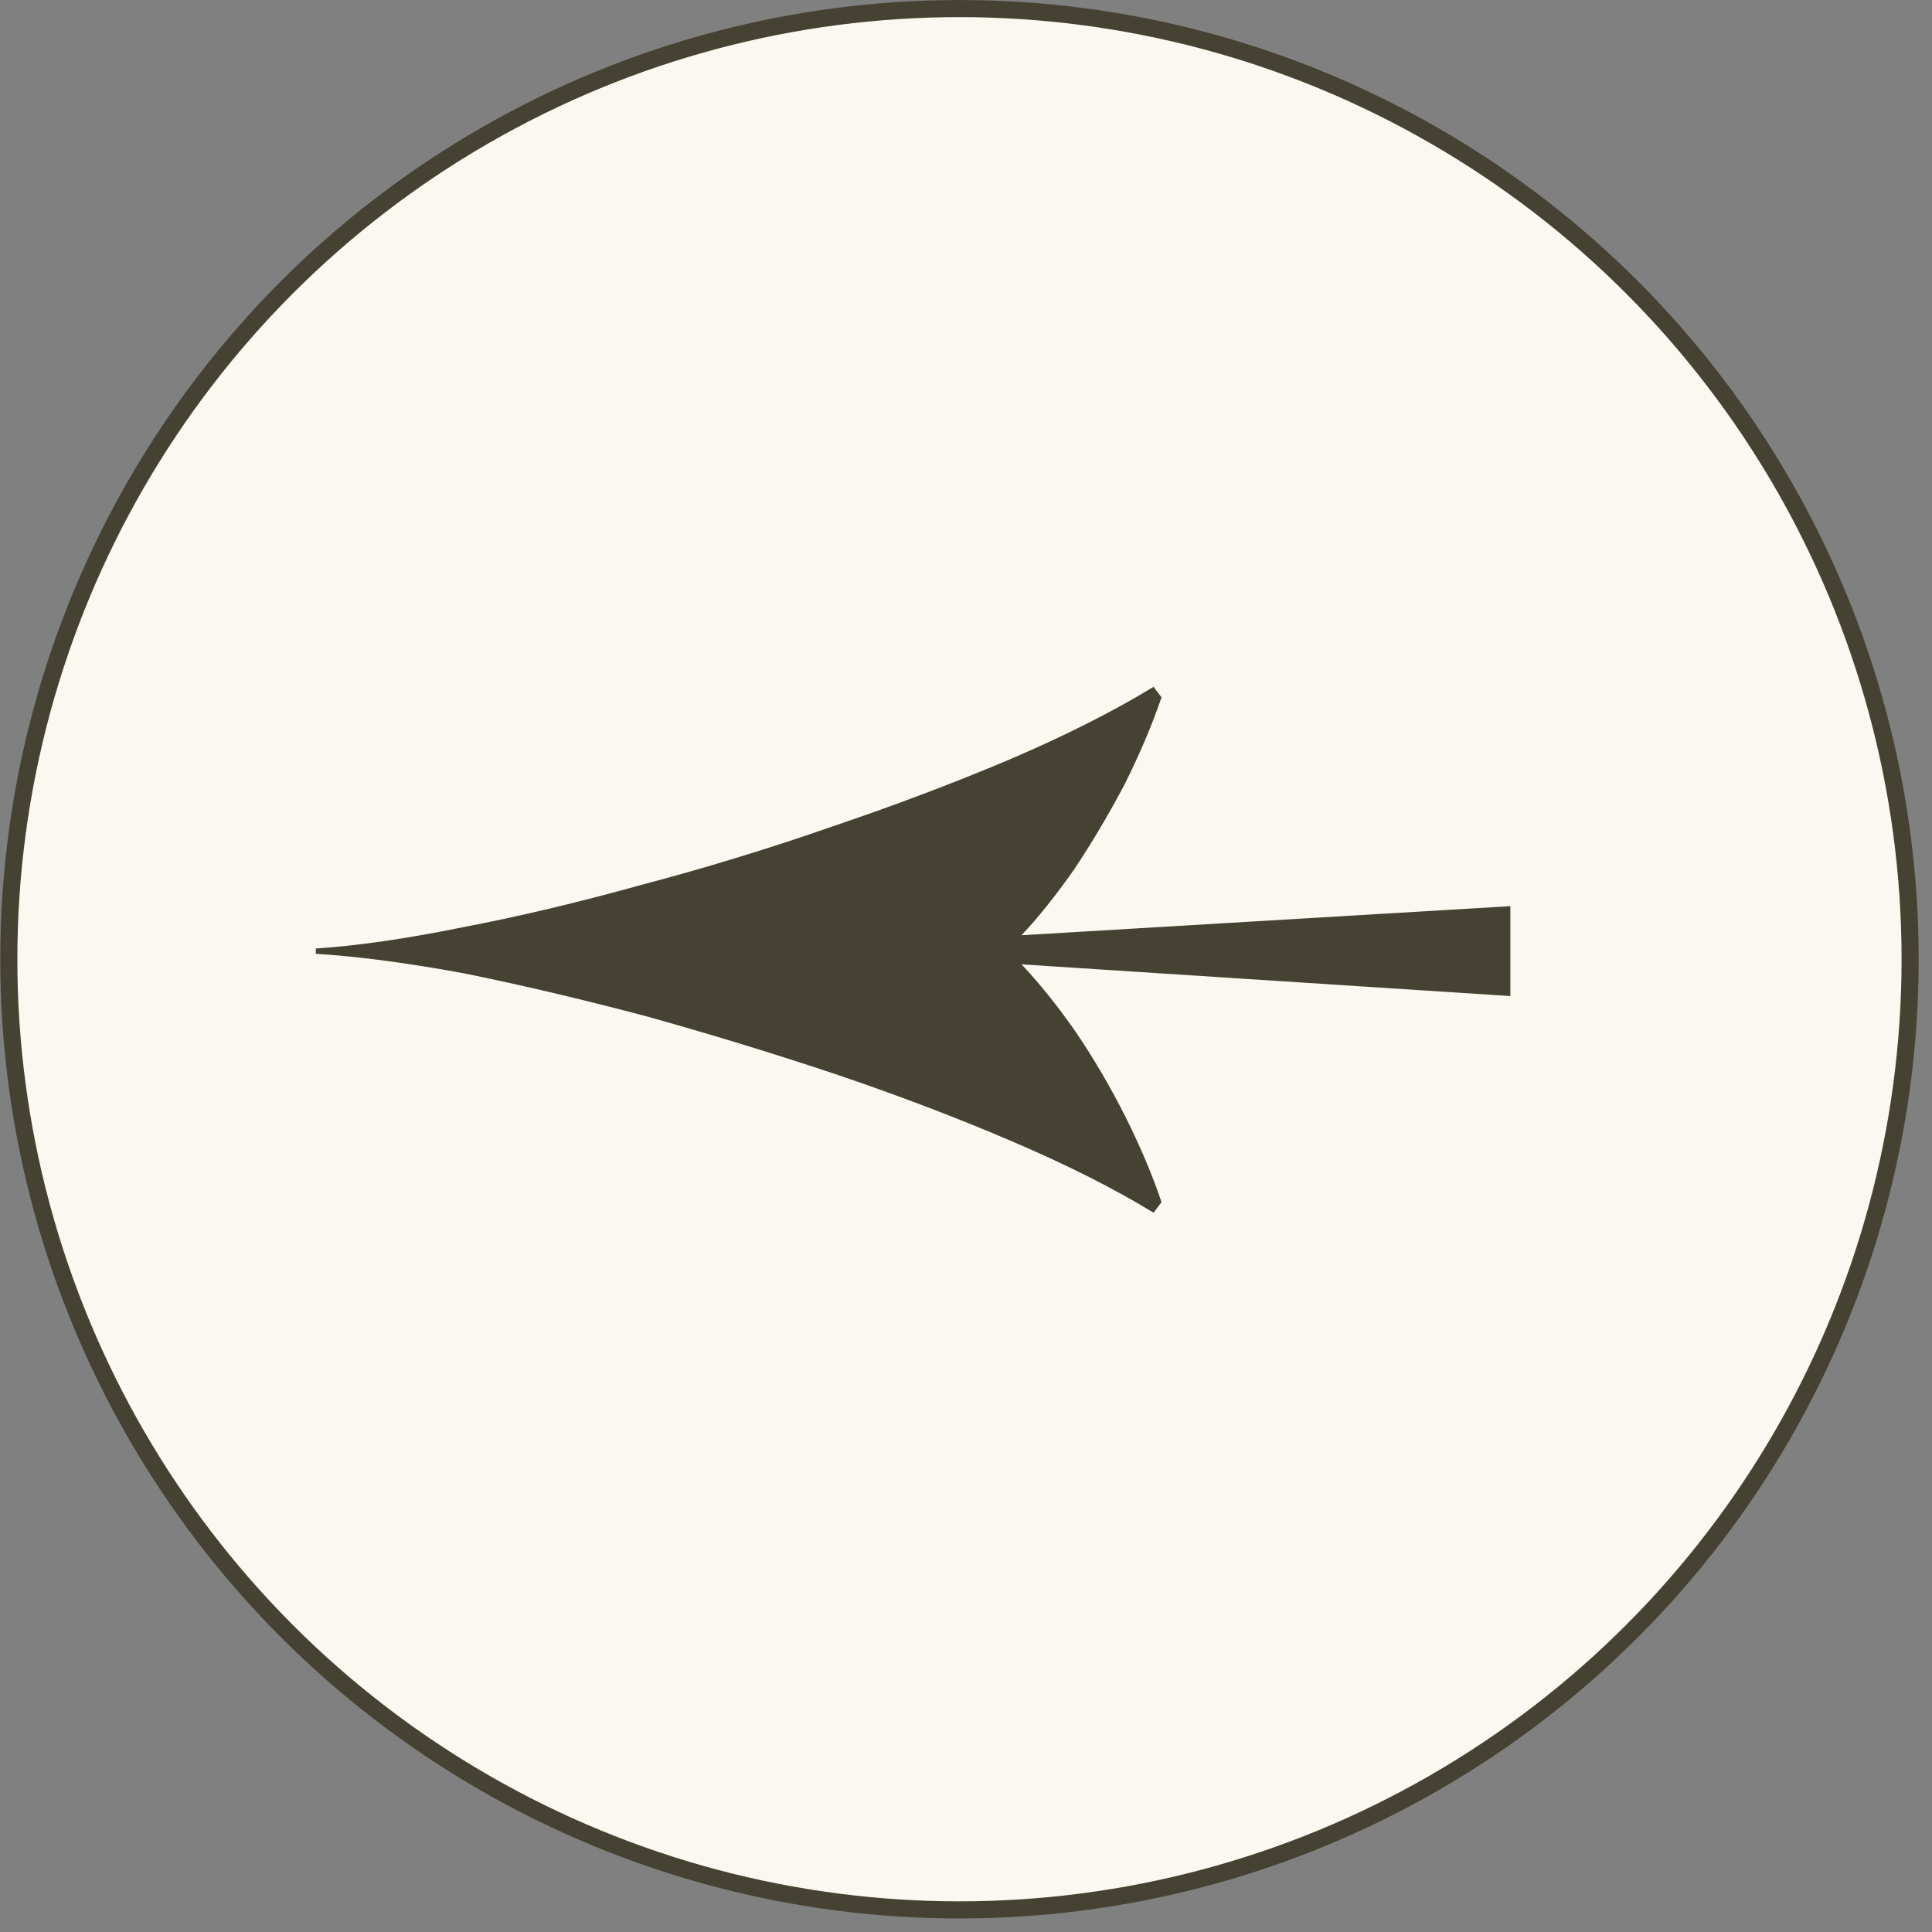
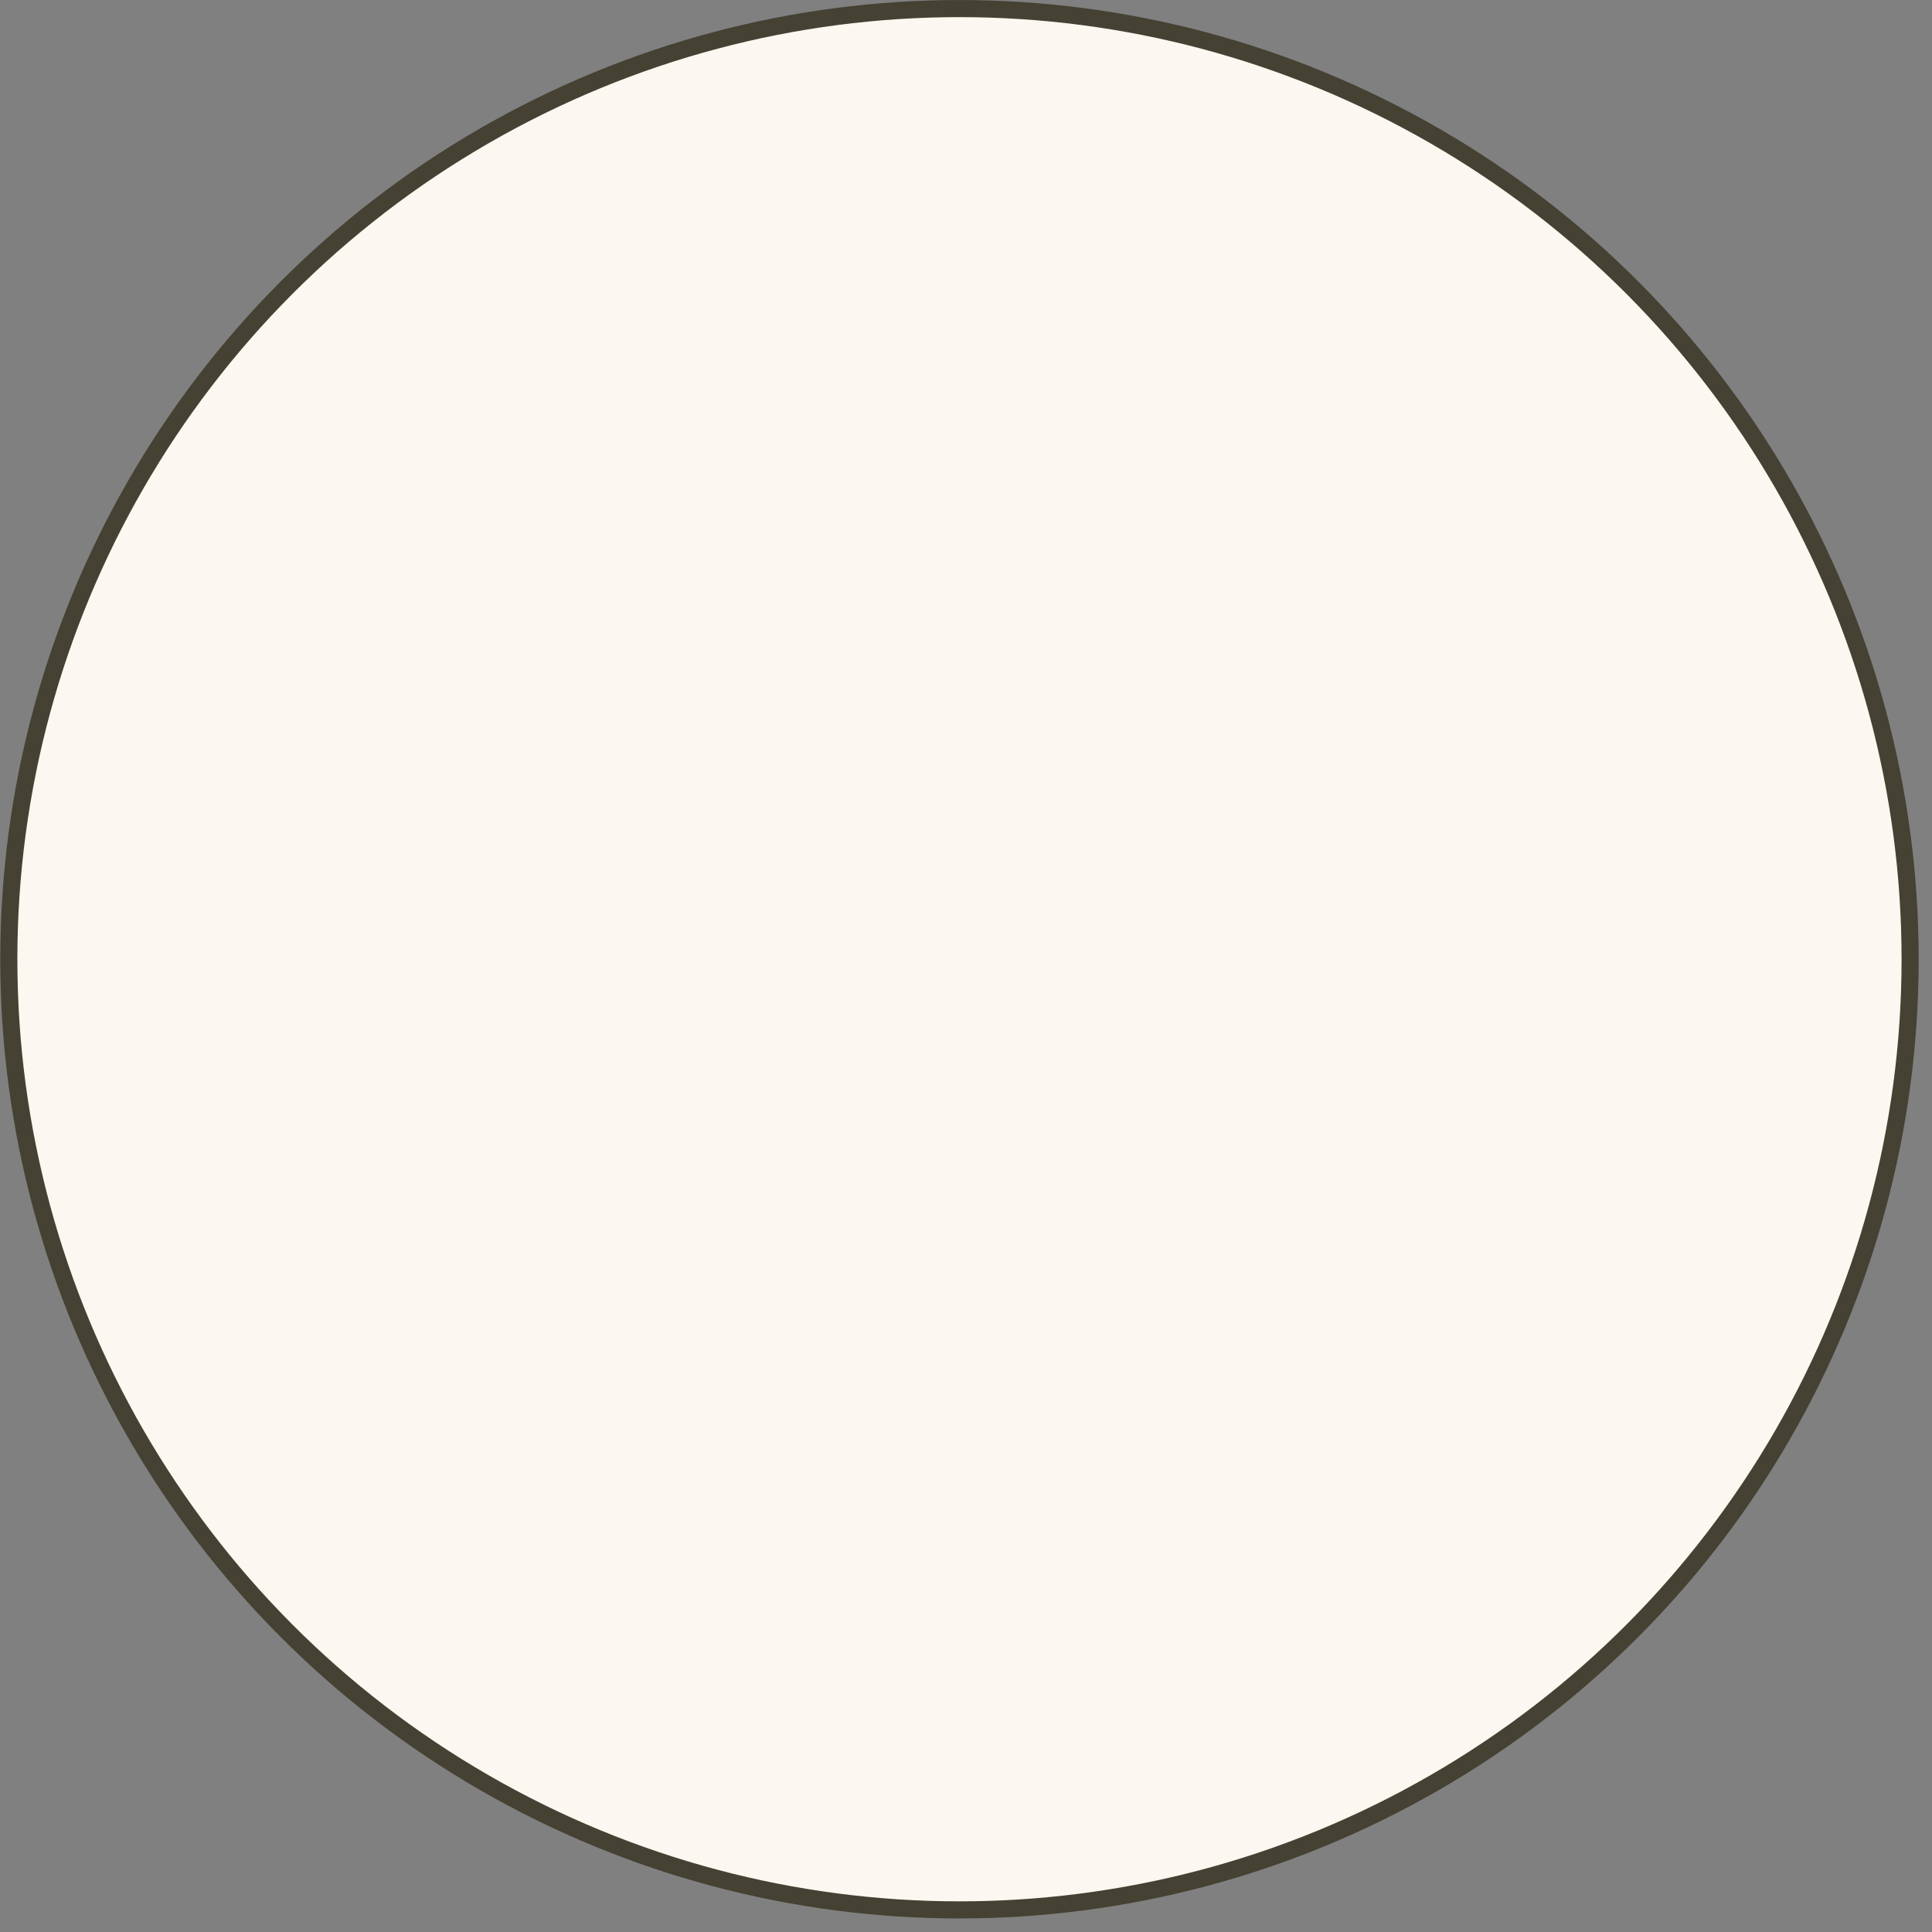
<svg xmlns="http://www.w3.org/2000/svg" width="34" height="34" viewBox="0 0 34 34" fill="none">
  <rect x="0" y="0" width="34" height="34" fill="#808080" stroke="none" />
  <circle cx="16.885" cy="16.881" r="16.73" transform="rotate(180 16.885 16.881)" fill="#FBF8F1" stroke="#454133" stroke-width="0.301" />
-   <path d="M20.301 12.087L20.441 12.273C20.27 12.769 20.053 13.281 19.789 13.808C19.51 14.335 19.216 14.831 18.906 15.296C18.58 15.761 18.27 16.149 17.976 16.459L26.58 15.947L26.58 17.529L17.976 16.971C18.286 17.296 18.604 17.691 18.929 18.157C19.255 18.637 19.549 19.141 19.813 19.668C20.076 20.195 20.285 20.691 20.441 21.156L20.301 21.342C19.619 20.924 18.79 20.505 17.813 20.087C16.836 19.668 15.797 19.273 14.697 18.901C13.581 18.529 12.464 18.188 11.348 17.878C10.232 17.583 9.178 17.335 8.186 17.133C7.178 16.947 6.302 16.831 5.558 16.785L5.558 16.692C6.286 16.645 7.147 16.521 8.139 16.319C9.116 16.133 10.162 15.885 11.278 15.575C12.395 15.281 13.511 14.94 14.627 14.552C15.728 14.18 16.774 13.785 17.766 13.366C18.743 12.948 19.588 12.521 20.301 12.087Z" fill="#454133" />
</svg>